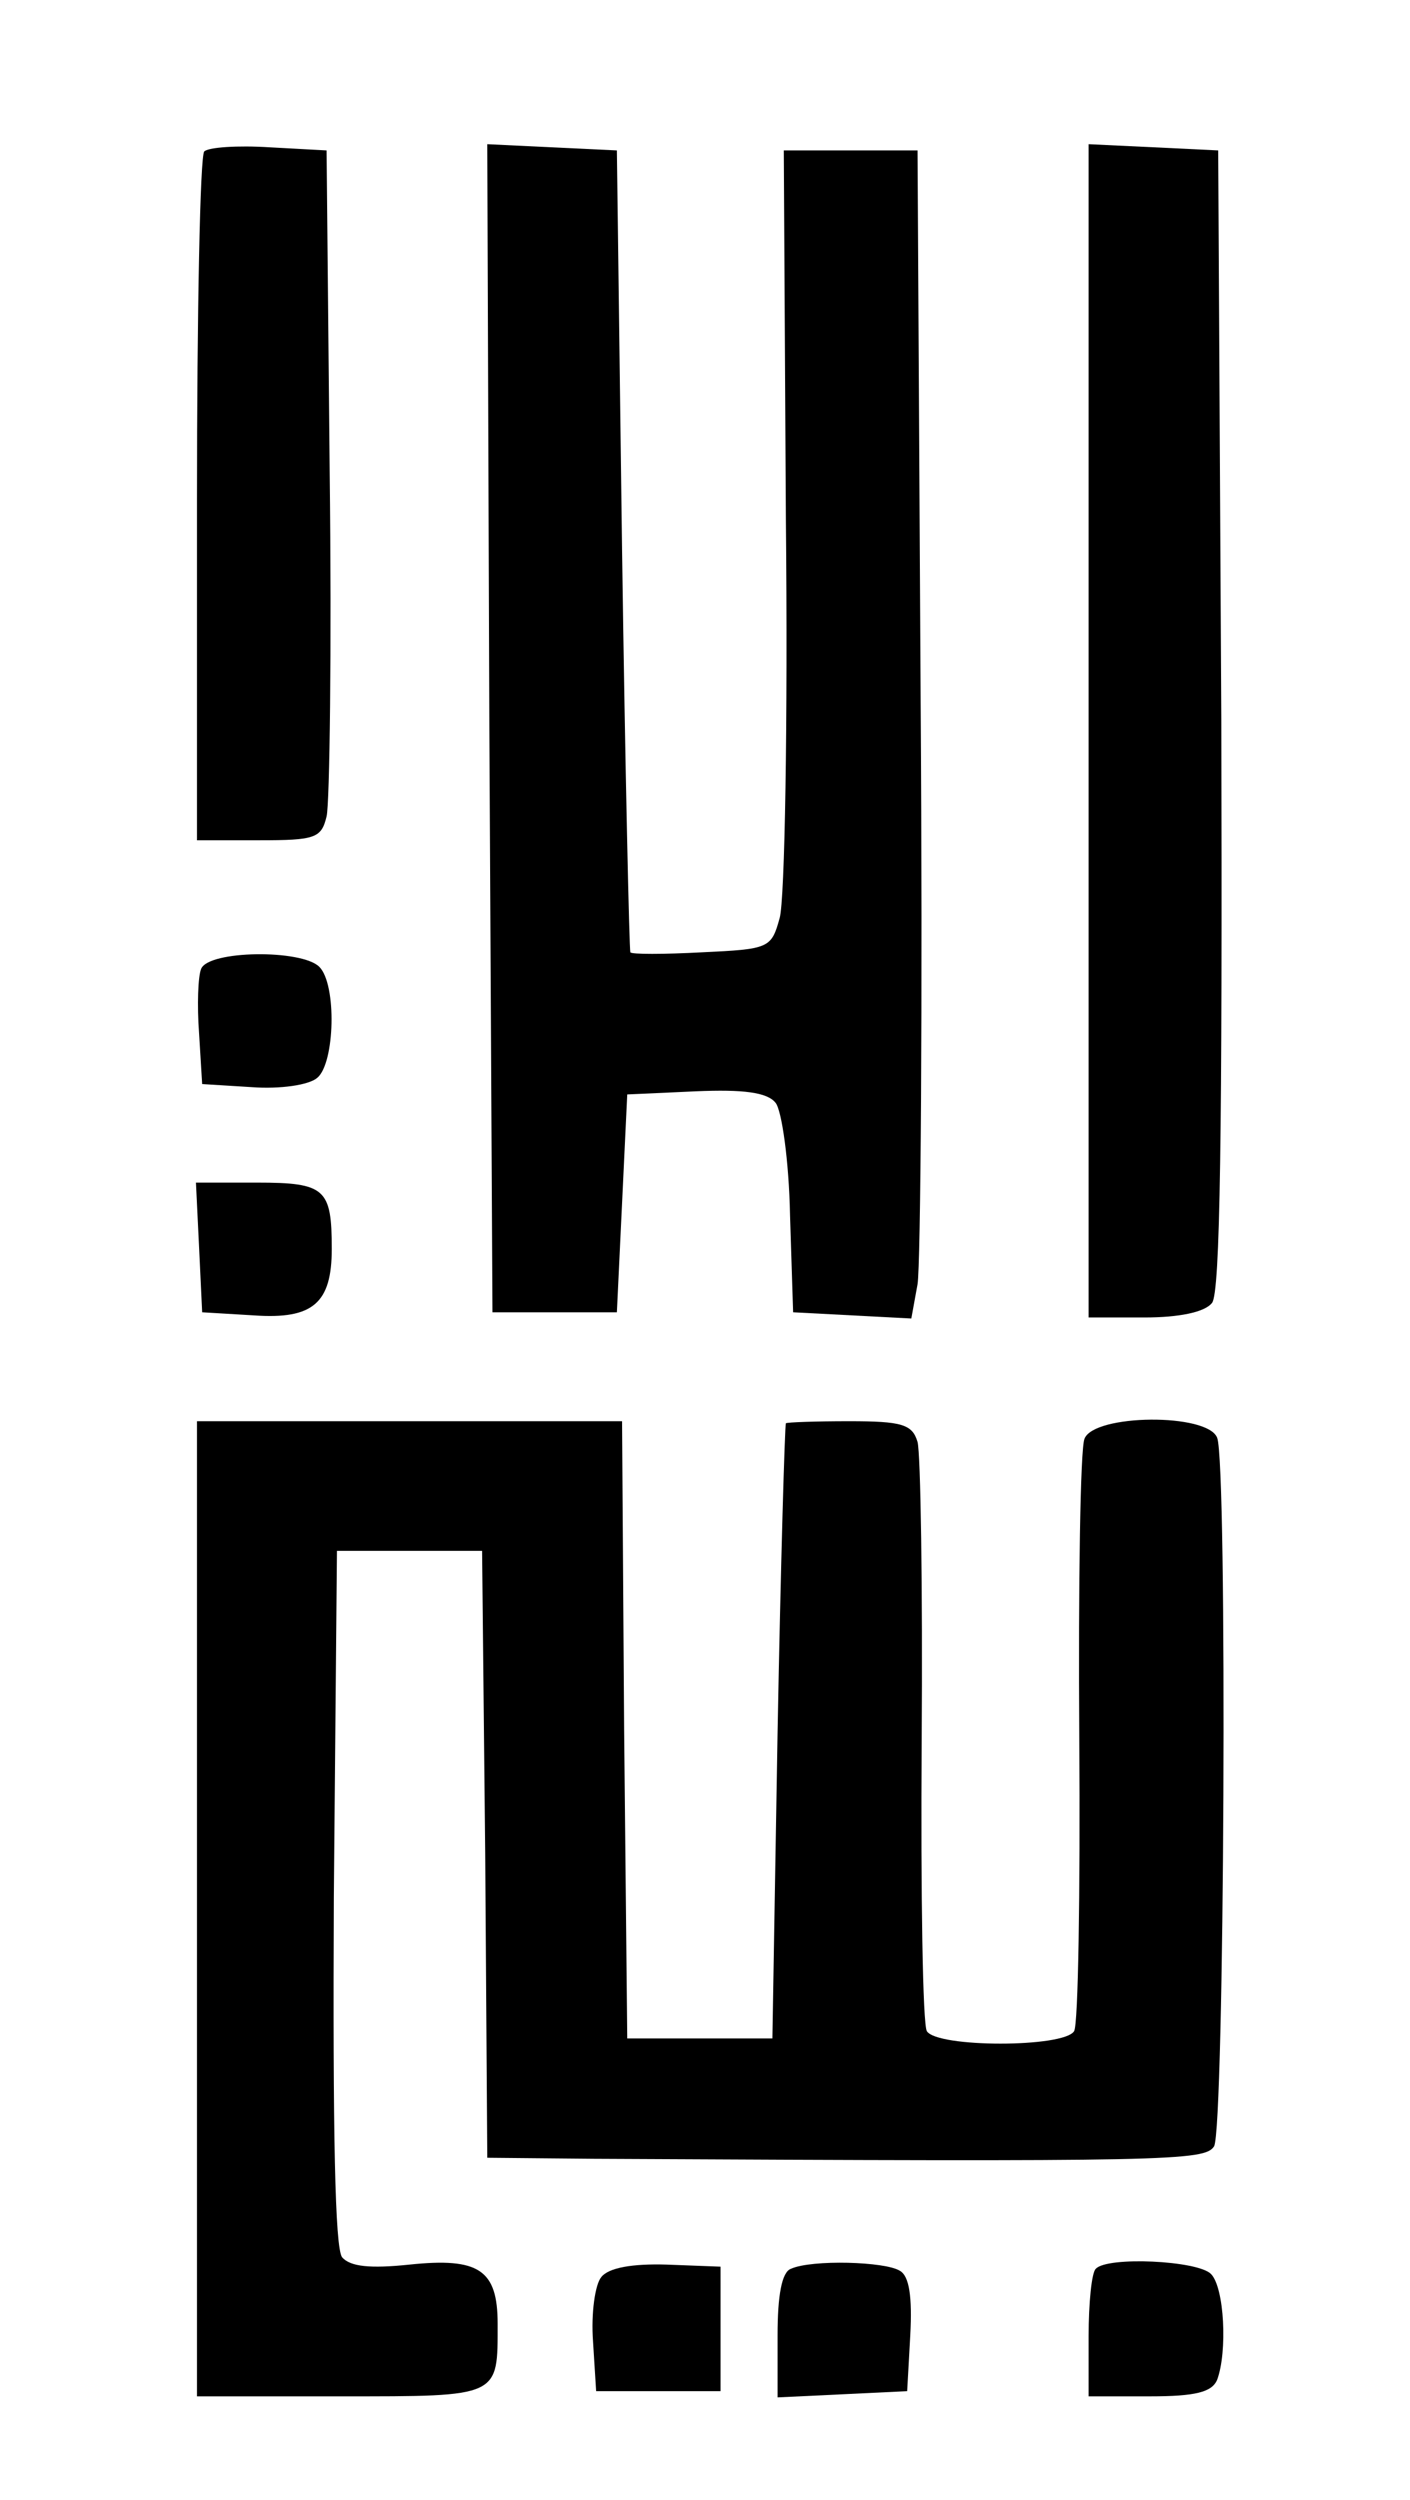
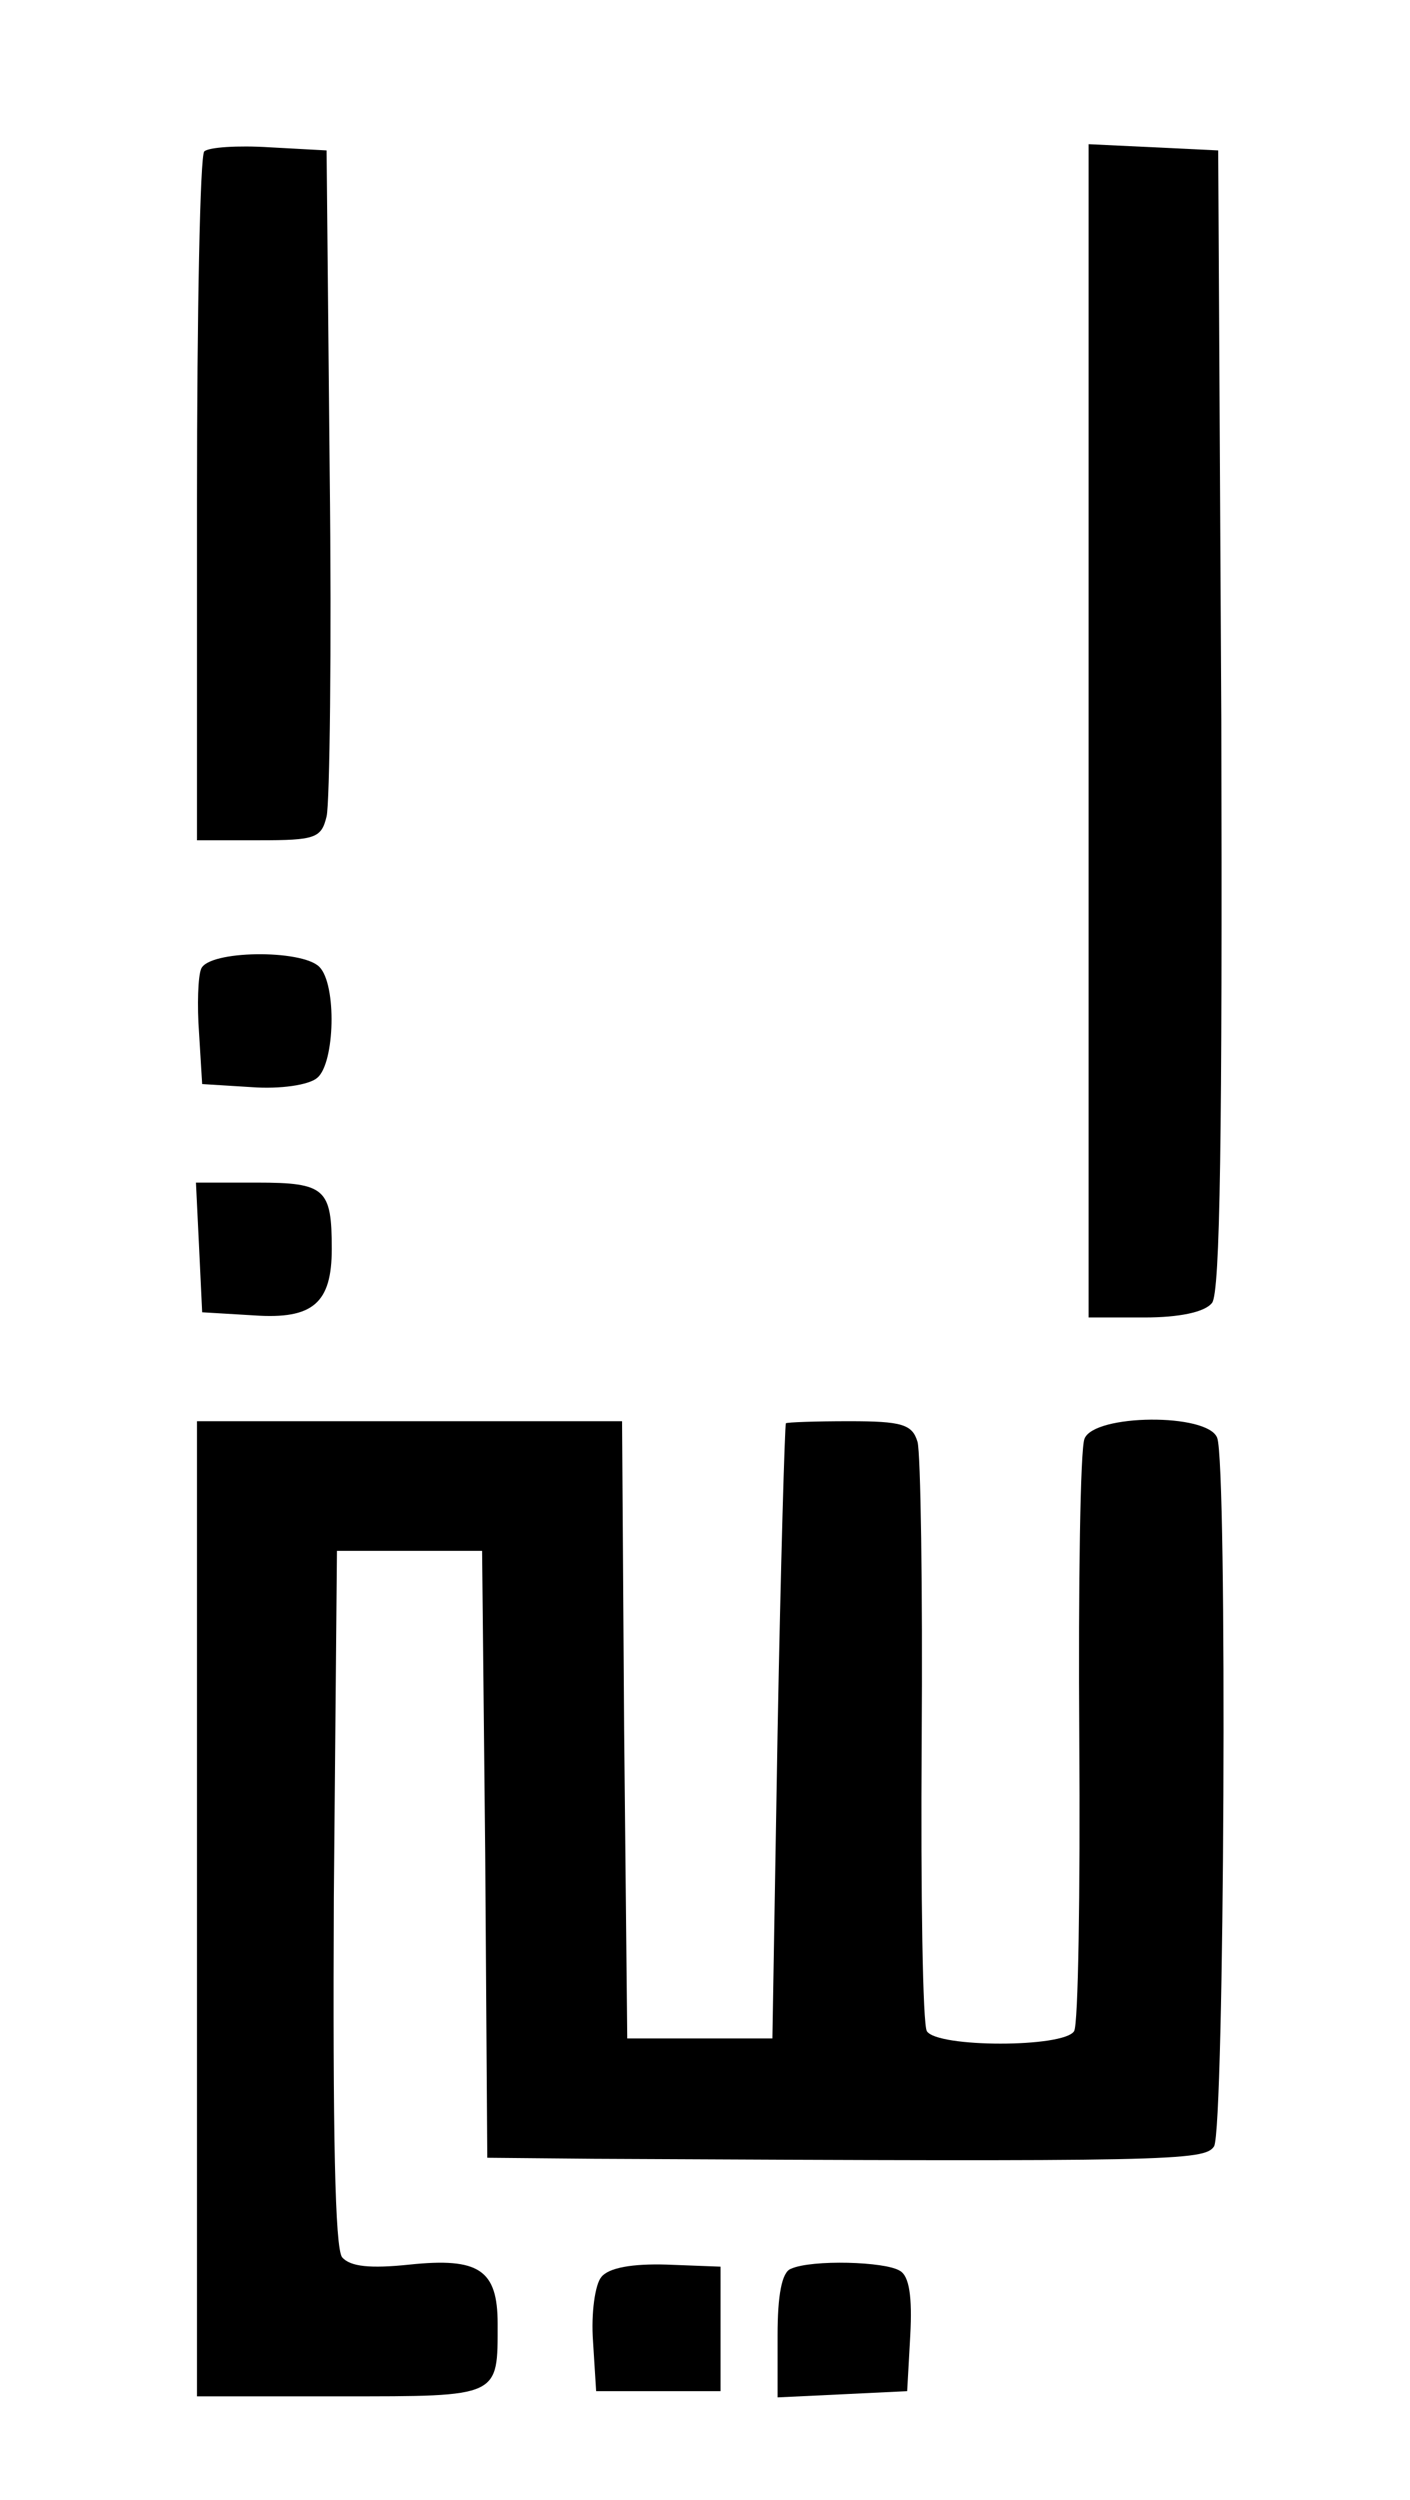
<svg xmlns="http://www.w3.org/2000/svg" version="1.0" width="136pt" height="241pt" viewBox="0 0 136 241" preserveAspectRatio="xMidYMid meet">
  <g transform="translate(0,241) scale(0.1,-0.1)" fill="#000000" stroke="none">
    <path d="M197 2264 c-4 -4 -7 -155 -7 -336 l0 -328 60 0 c54 0 60 2 65 23 3 12 5 162 3 332 l-3 310 -55 3 c-31 2 -59 0 -63 -4z" />
-     <path d="M472 1708 l3 -563 60 0 60 0 5 105 5 105 66 3 c46 2 69 -1 77 -11 6 -7 13 -56 14 -108 l3 -94 57 -3 57 -3 6 33 c3 18 5 272 3 563 l-3 530 -65 0 -64 0 2 -355 c2 -195 -1 -368 -6 -385 -8 -29 -10 -30 -75 -33 -37 -2 -68 -2 -69 0 -1 2 -5 176 -8 388 l-5 385 -63 3 -62 3 2 -563z" />
    <path d="M1050 1705 l0 -565 54 0 c33 0 58 5 65 14 8 9 10 165 9 562 l-3 549 -62 3 -63 3 0 -566z" />
    <path d="M194 1476 c-3 -7 -4 -35 -2 -62 l3 -49 48 -3 c27 -2 55 2 63 9 17 14 19 90 2 107 -17 17 -107 16 -114 -2z" />
    <path d="M192 1208 l3 -63 50 -3 c57 -4 75 12 75 64 0 58 -6 64 -72 64 l-59 0 3 -62z" />
    <path d="M190 570 l0 -470 139 0 c154 0 151 -1 151 70 0 52 -18 64 -85 57 -38 -4 -57 -2 -65 7 -7 9 -9 121 -8 347 l3 334 70 0 70 0 3 -292 2 -293 103 -1 c557 -3 589 -2 598 12 10 16 13 658 3 683 -9 24 -119 23 -128 -1 -4 -10 -6 -139 -5 -289 1 -149 -1 -276 -5 -282 -10 -16 -132 -16 -142 0 -4 6 -6 132 -5 280 1 148 -1 277 -4 288 -5 17 -15 20 -66 20 -32 0 -60 -1 -61 -2 -1 -2 -5 -136 -8 -298 l-5 -295 -70 0 -70 0 -3 298 -2 297 -205 0 -205 0 0 -470z" />
    <path d="M580 215 c-6 -7 -10 -35 -8 -62 l3 -48 60 0 60 0 0 60 0 60 -52 2 c-33 1 -56 -3 -63 -12z" />
    <path d="M763 223 c-9 -3 -13 -26 -13 -64 l0 -60 63 3 62 3 3 54 c2 37 -1 57 -10 62 -14 9 -85 11 -105 2z" />
-     <path d="M1057 223 c-4 -3 -7 -33 -7 -65 l0 -58 59 0 c44 0 60 4 65 16 10 27 7 89 -6 102 -13 13 -100 17 -111 5z" />
  </g>
</svg>